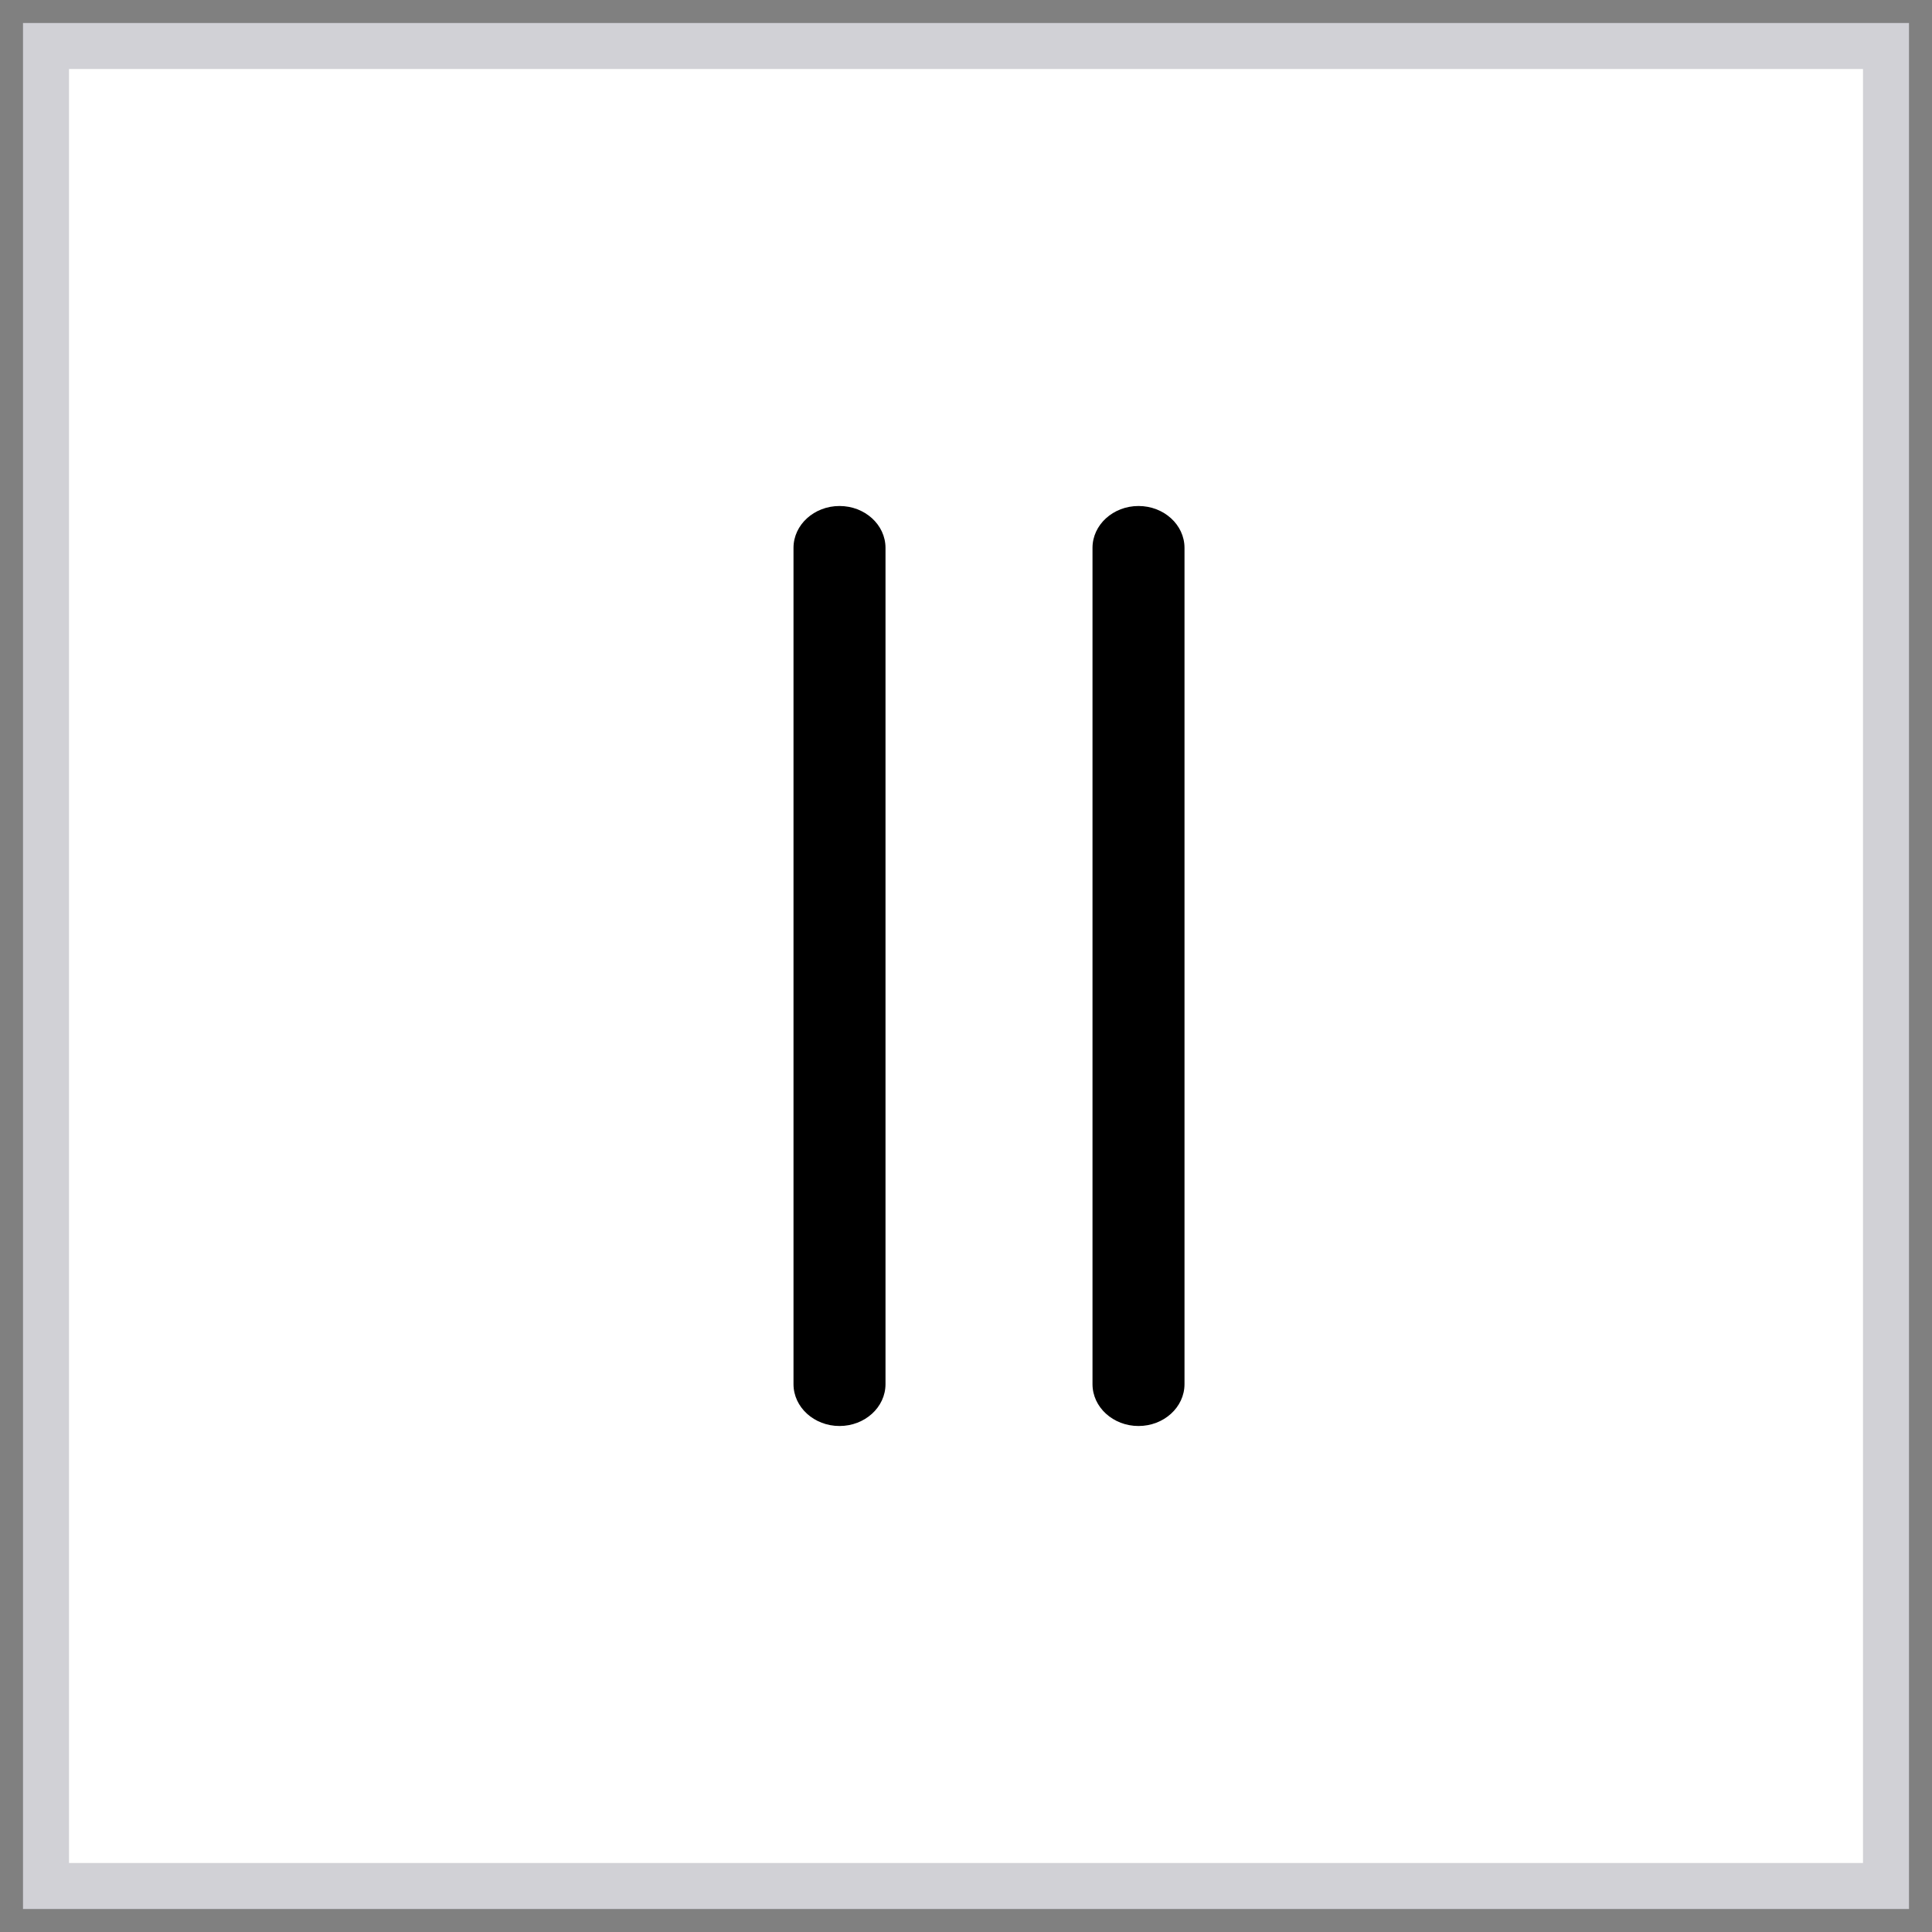
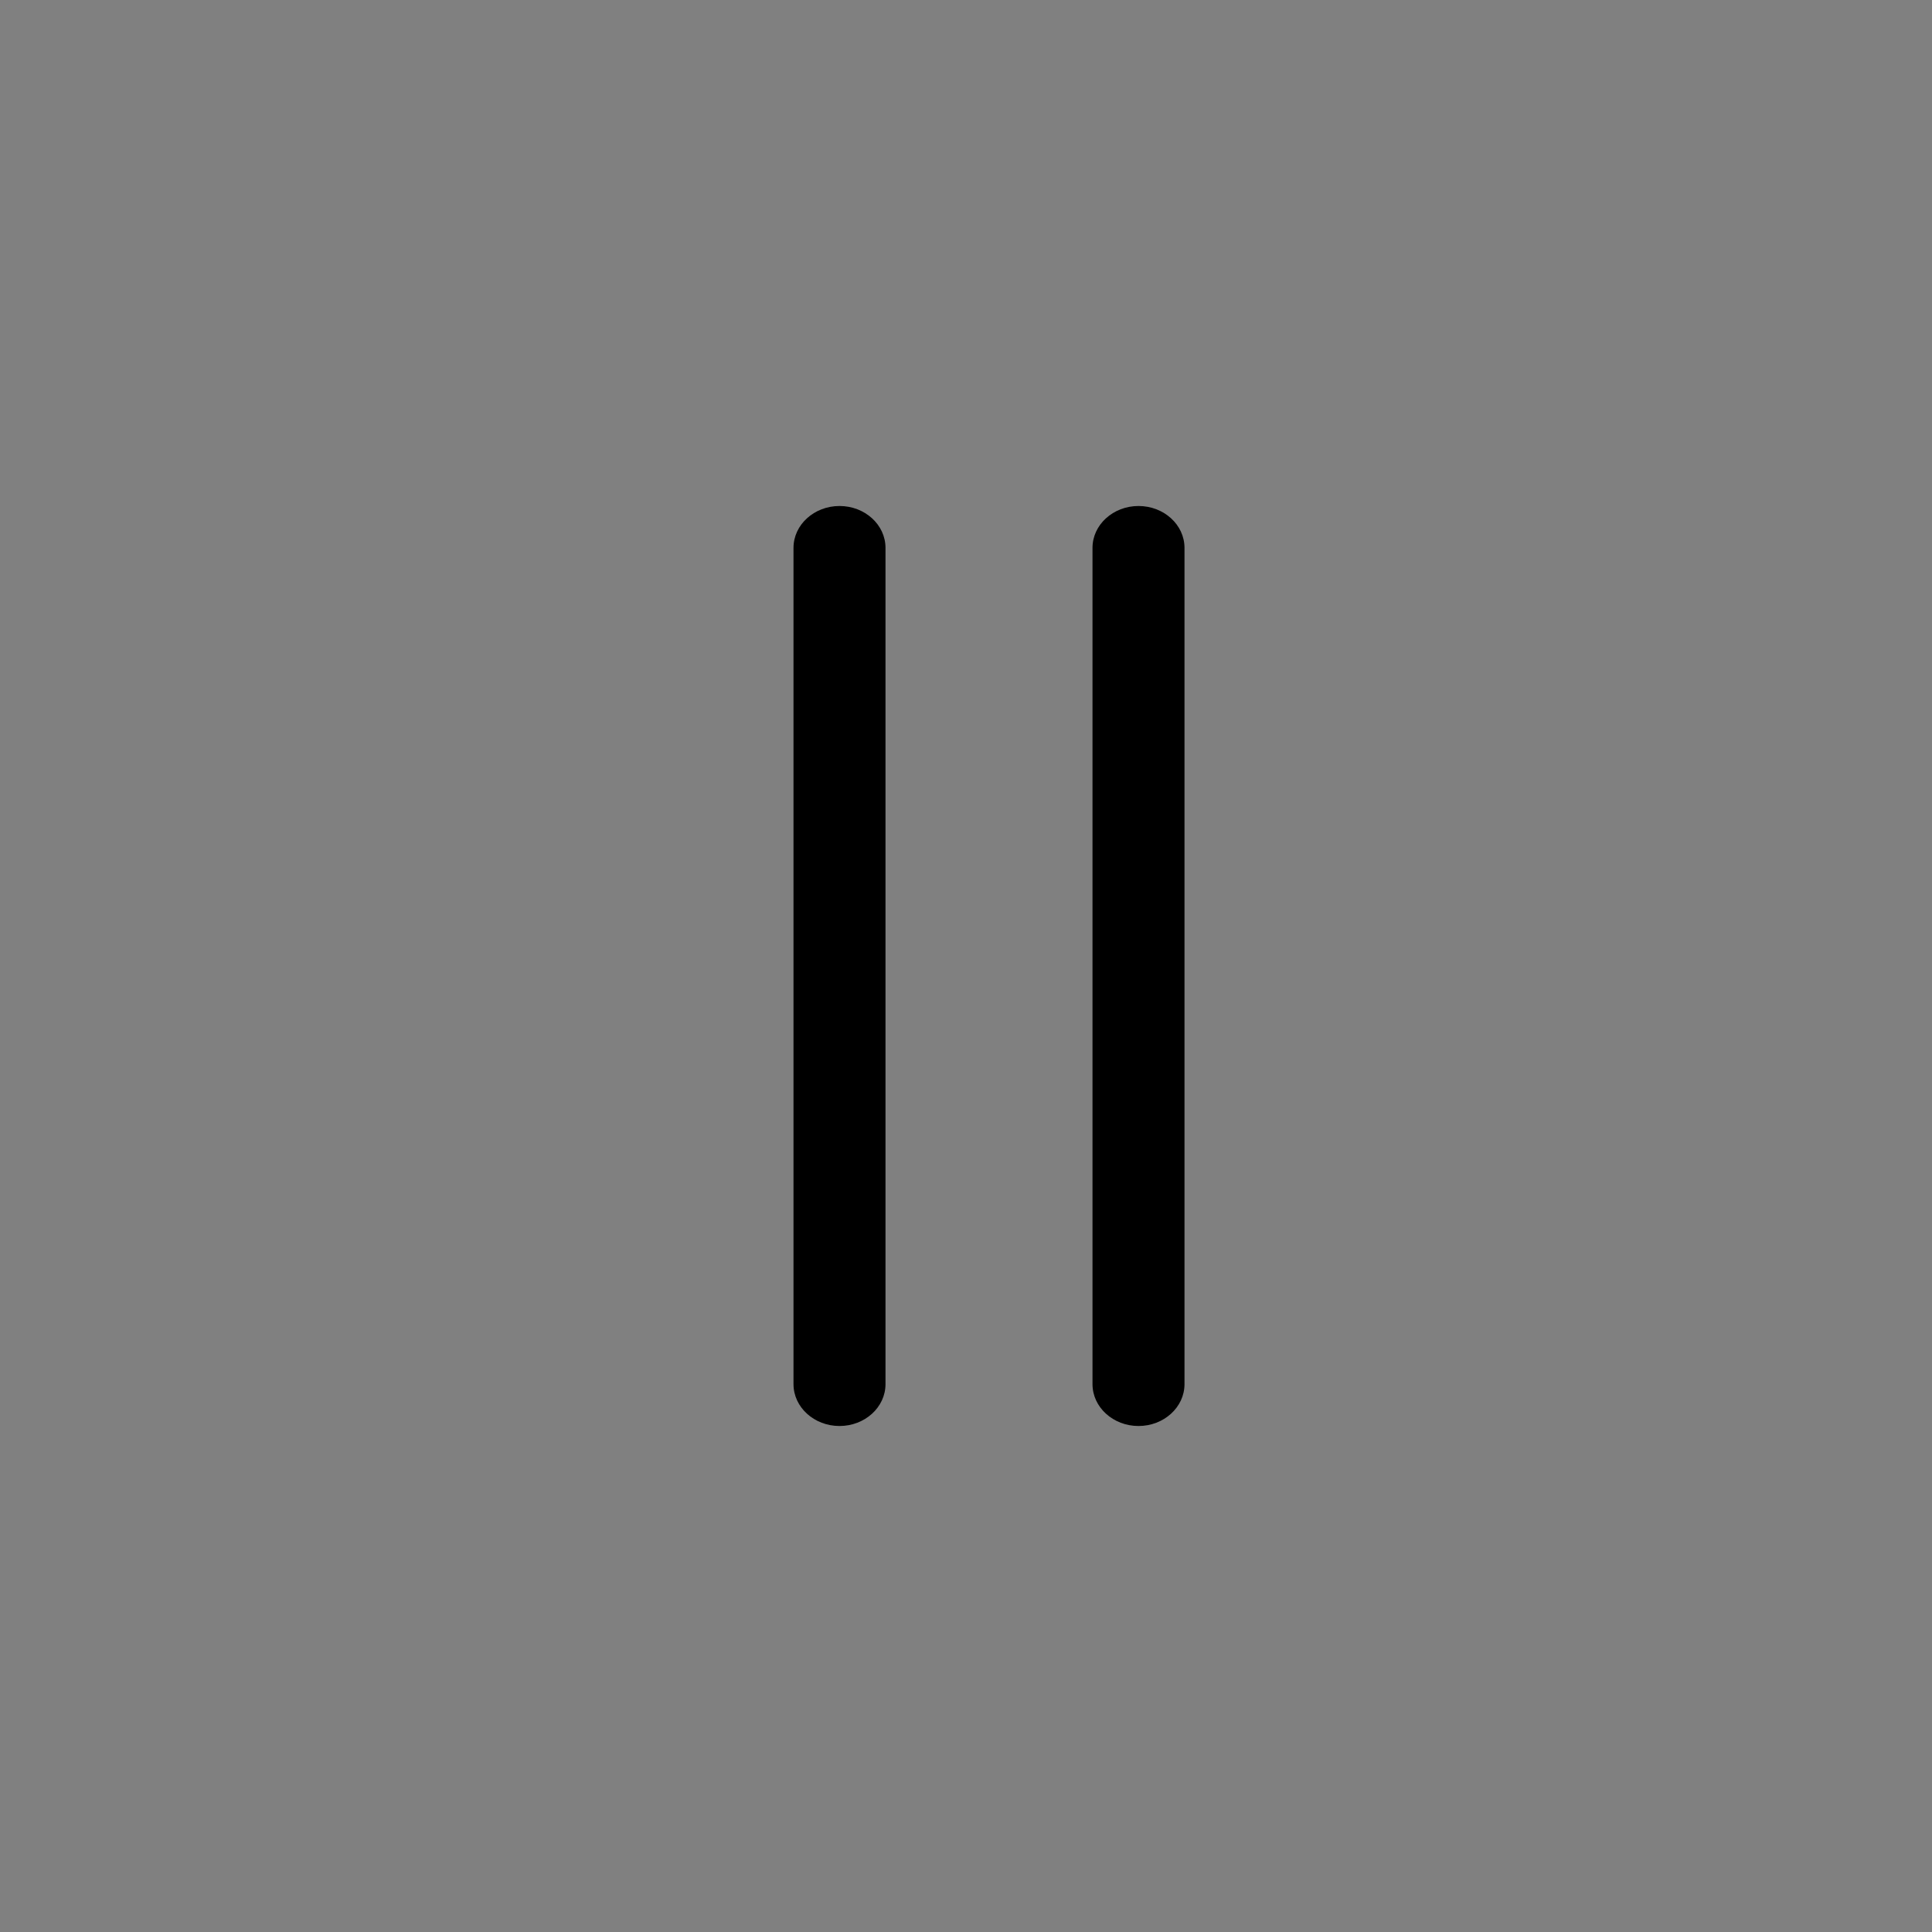
<svg xmlns="http://www.w3.org/2000/svg" width="42" height="42" viewBox="0 0 42 42">
  <rect x="0" y="0" width="42" height="42" fill="#808080" stroke="none" />
  <g fill="none" fill-rule="evenodd">
-     <path fill="#FFF" stroke="#D1D1D6" d="M41 1H1v40h40z" />
    <g fill="#000" fill-rule="nonzero">
      <path d="M18.25 11c-.551 0-1 .408-1 .91v18.18c0 .502.449.91 1 .91.552 0 1-.408 1-.91V11.91c0-.502-.448-.91-1-.91zM24.75 11c-.551 0-1 .408-1 .91v18.18c0 .502.449.91 1 .91.552 0 1-.408 1-.91V11.91c0-.502-.448-.91-1-.91z" />
    </g>
  </g>
</svg>